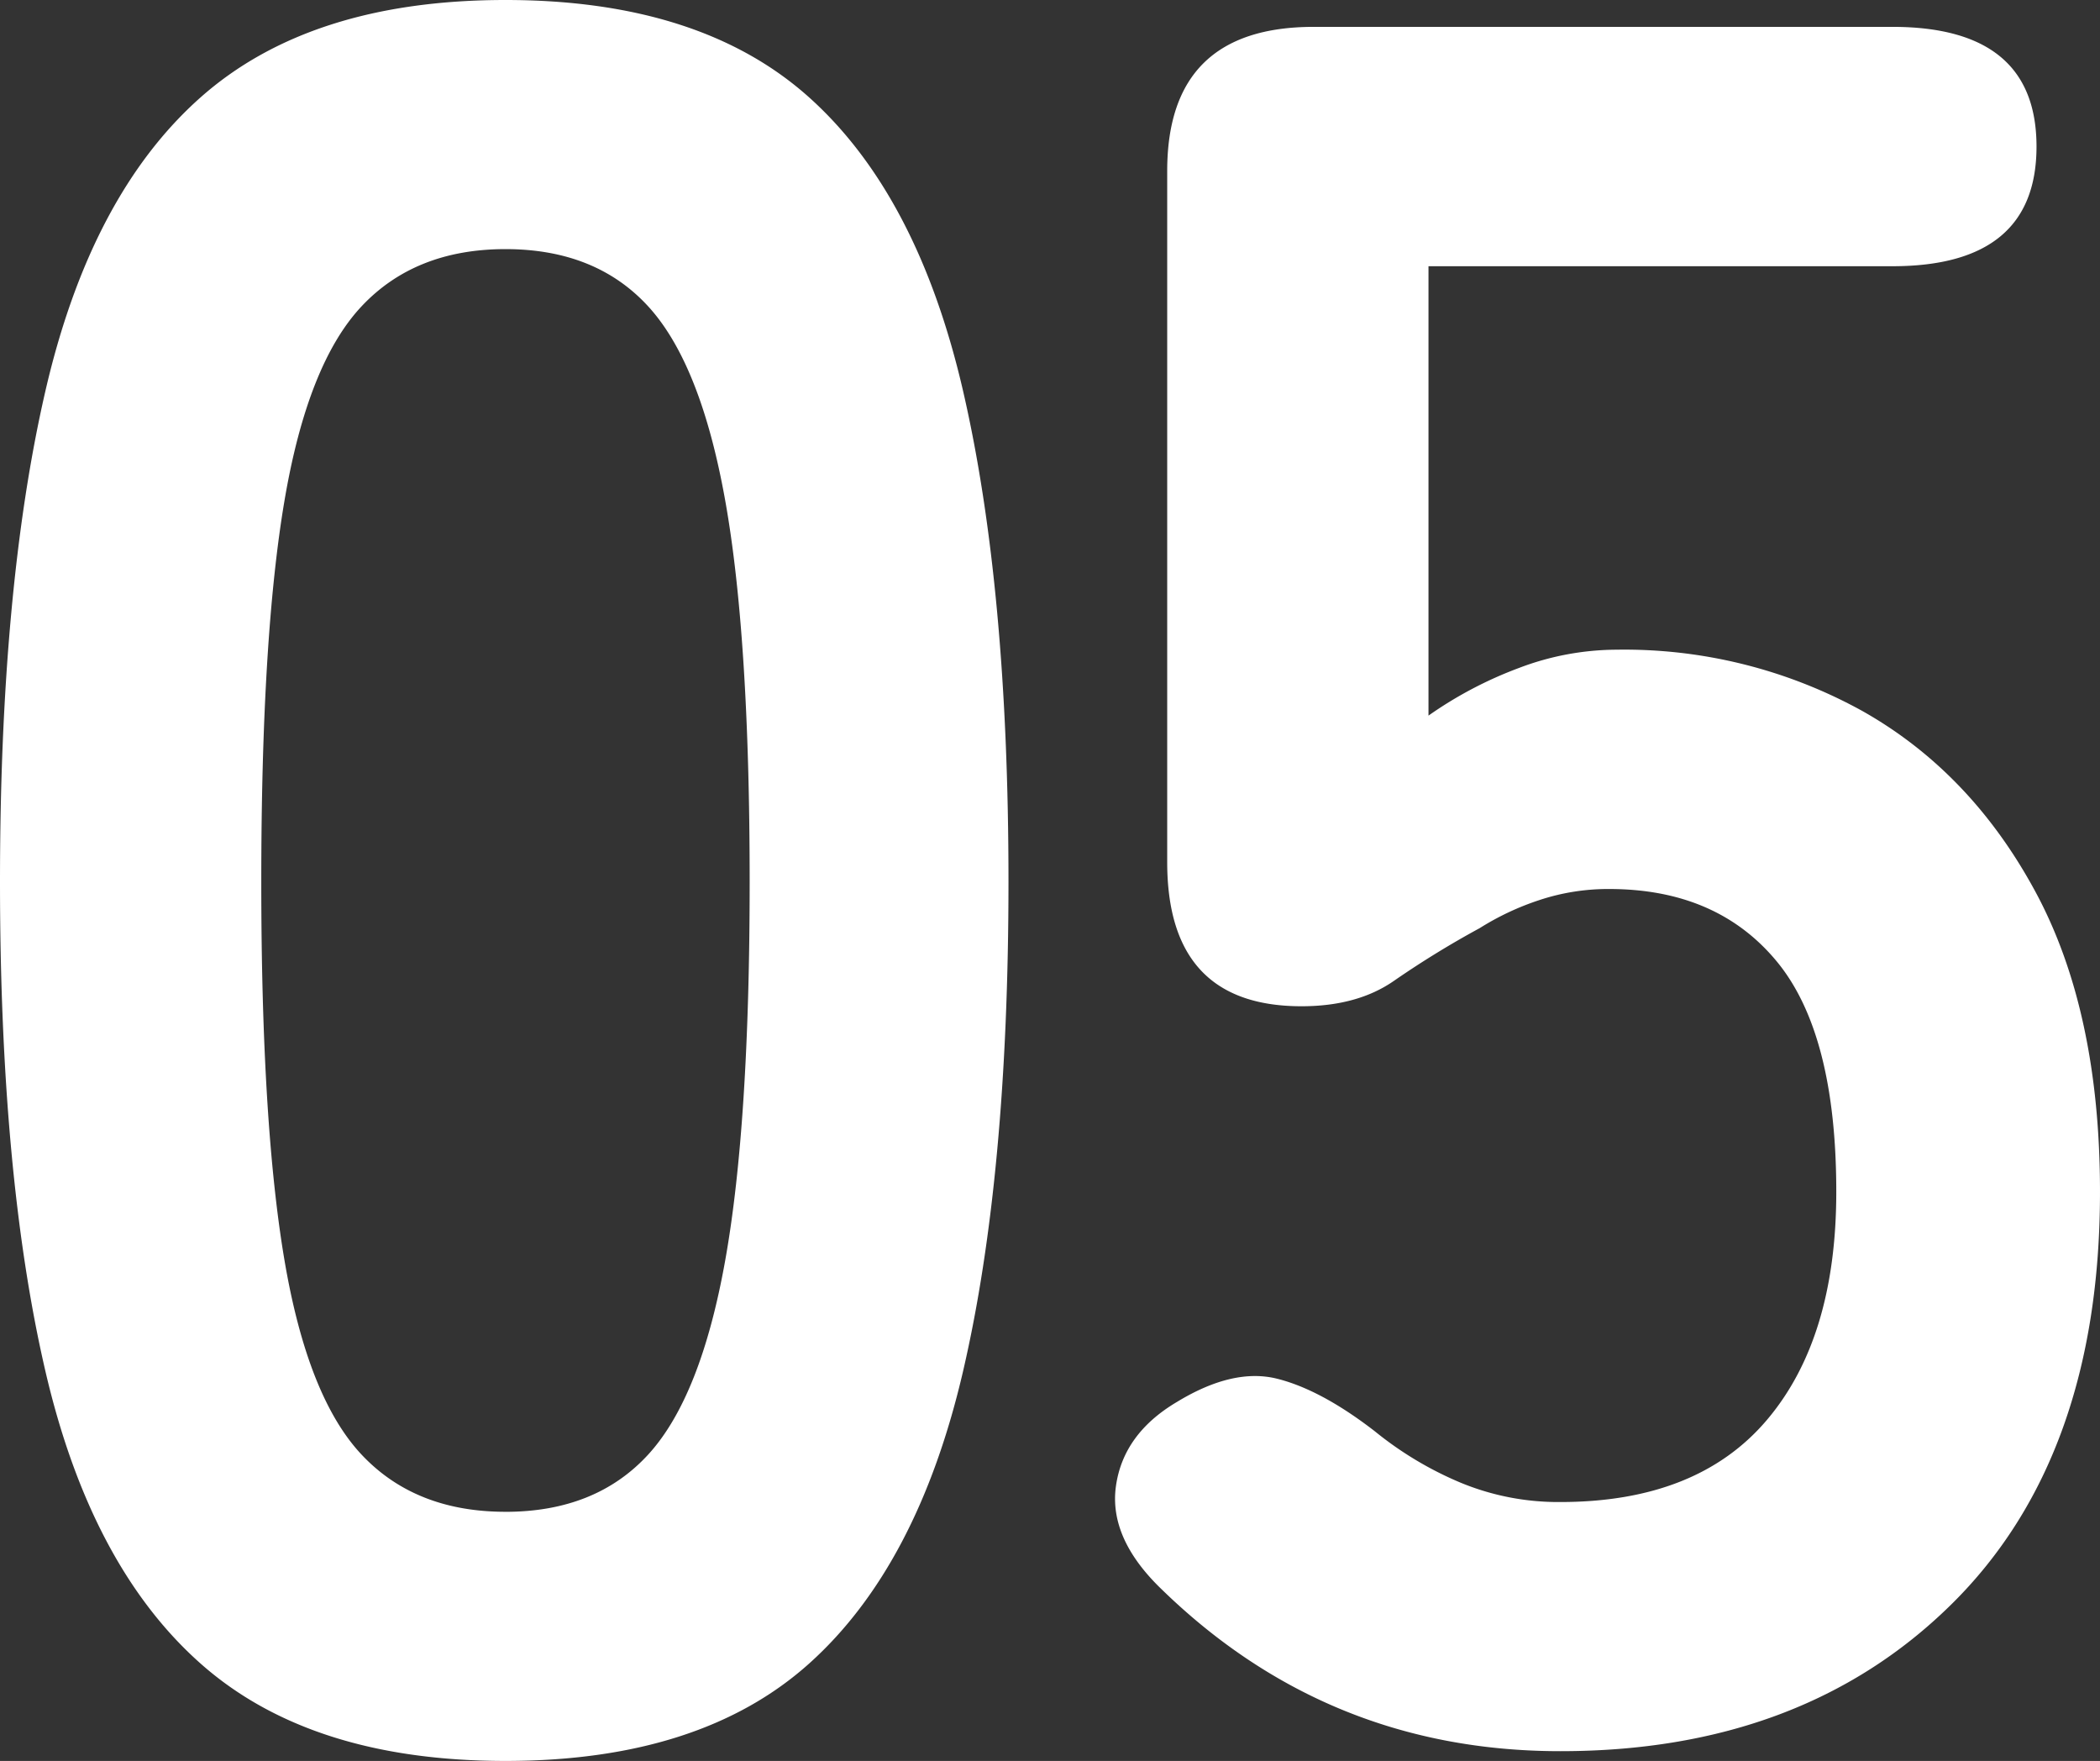
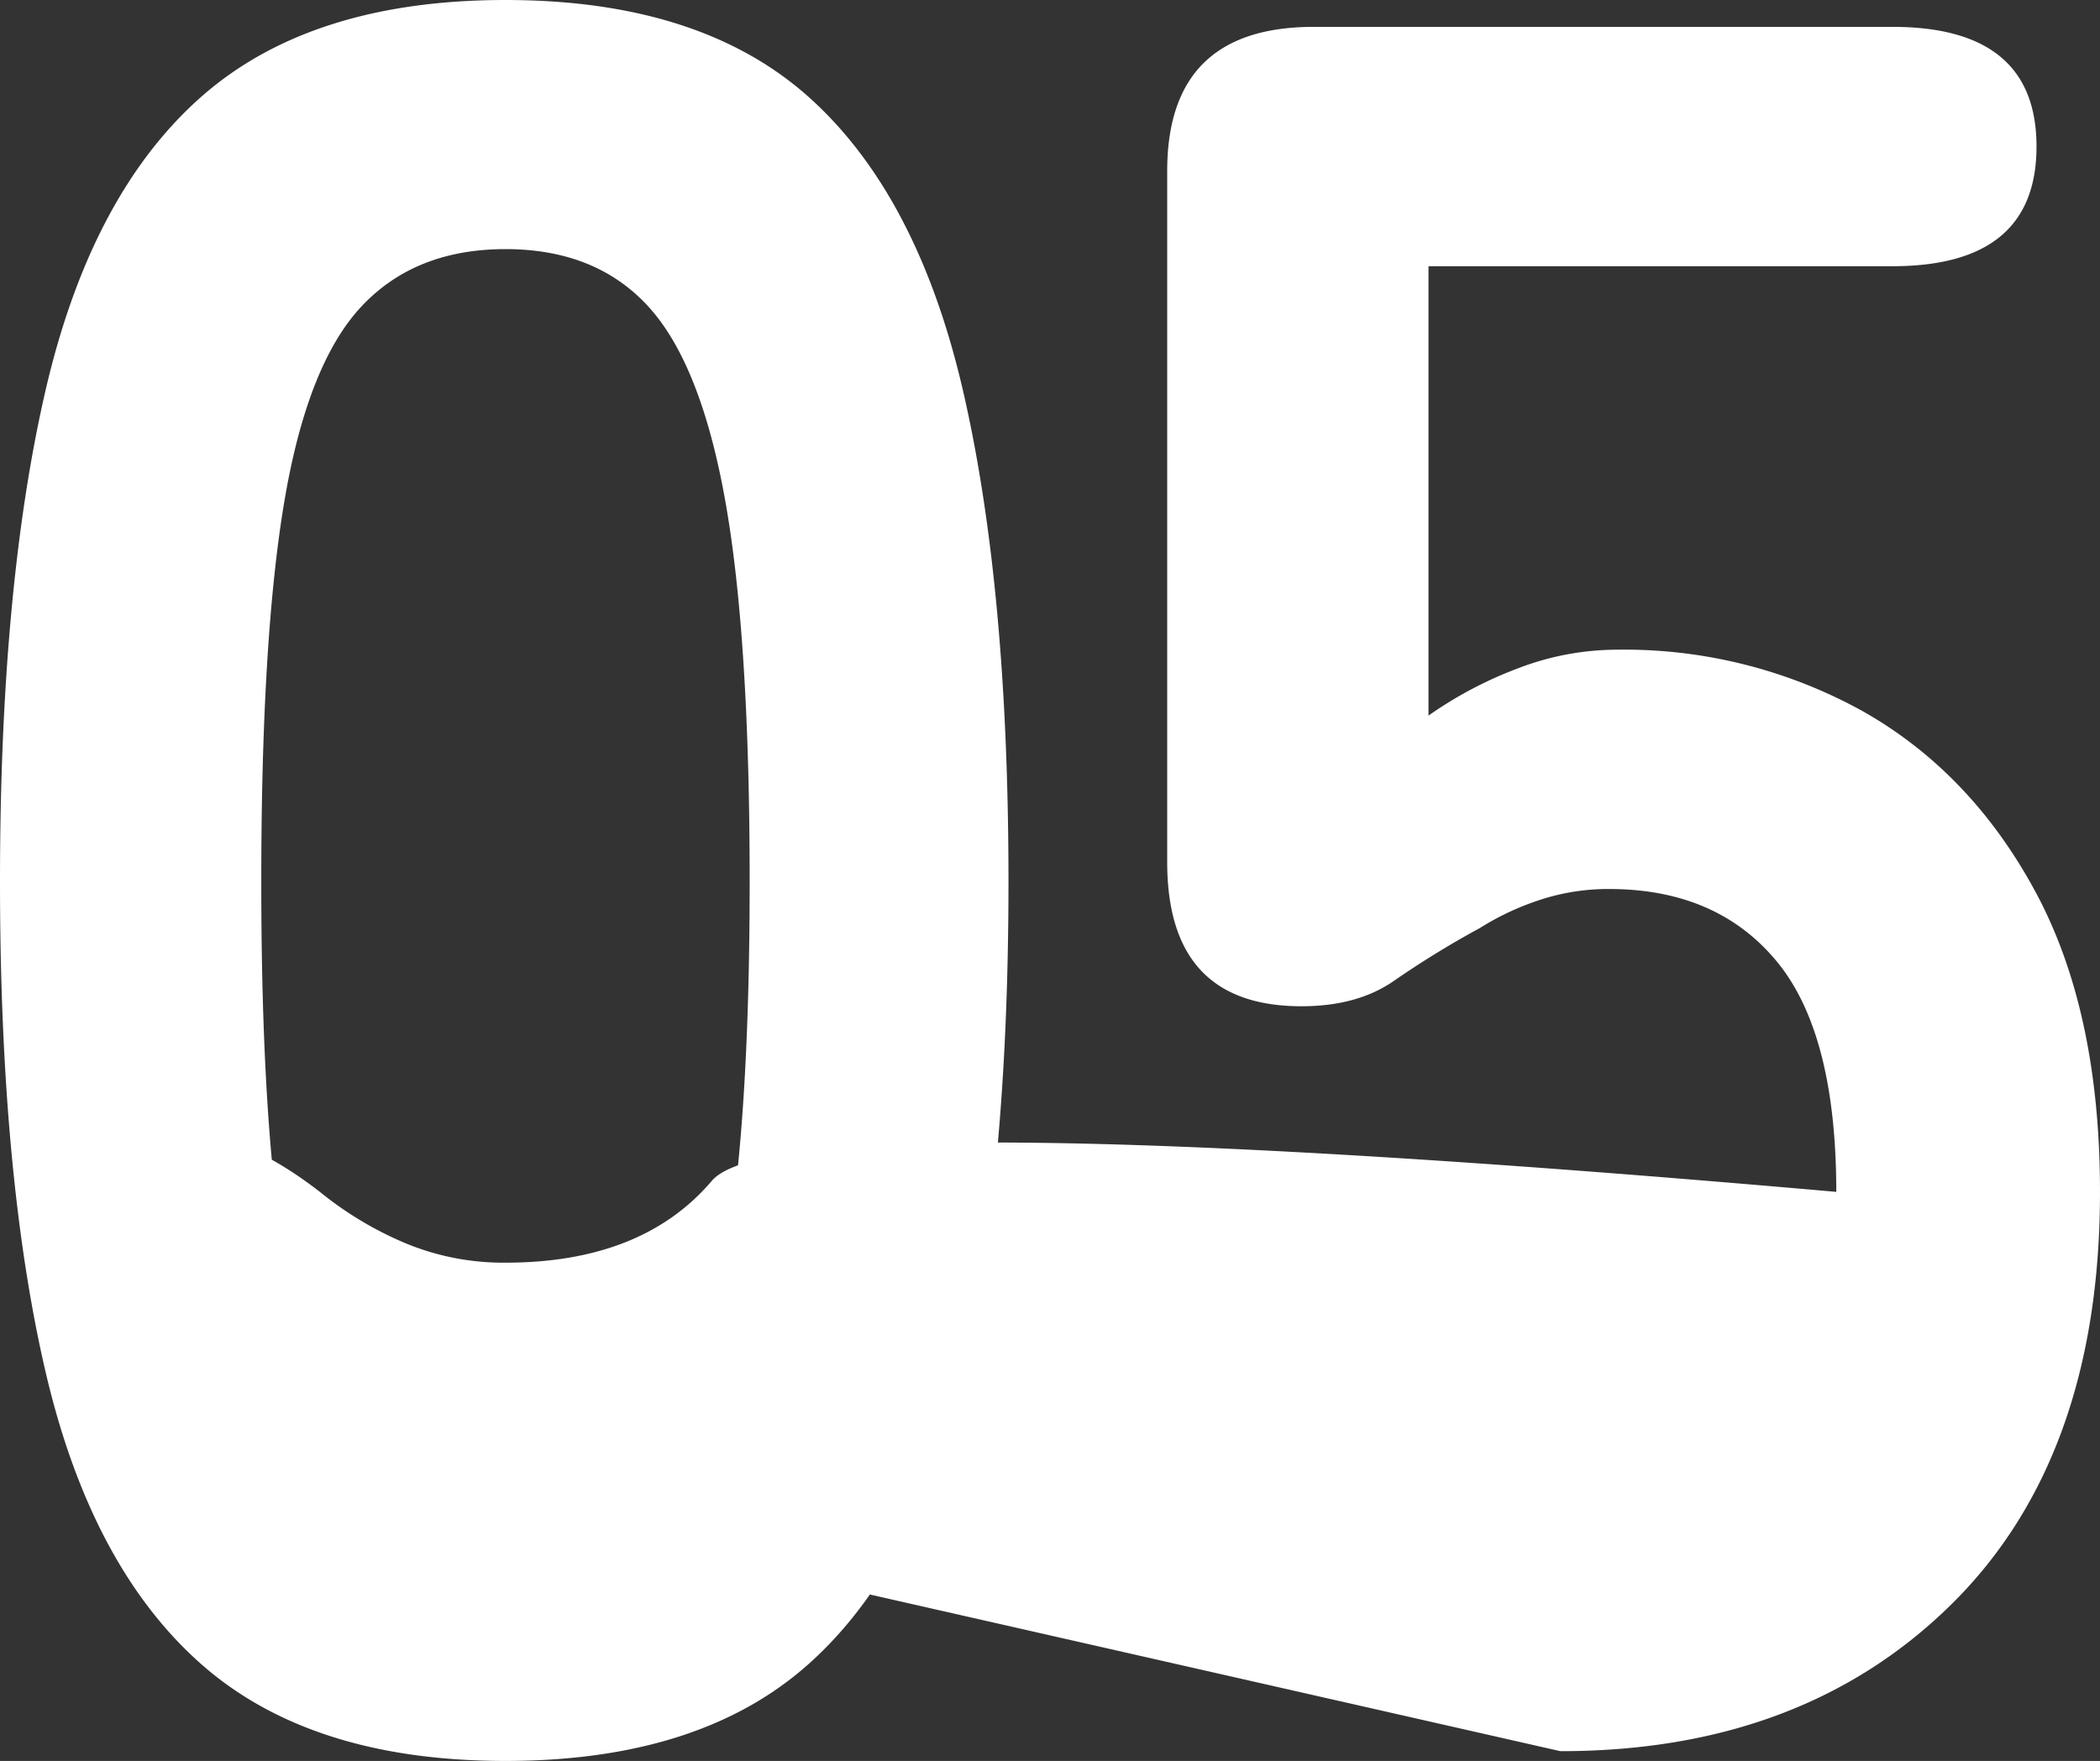
<svg xmlns="http://www.w3.org/2000/svg" width="269.18" height="225.674" viewBox="0 0 269.18 225.674">
  <rect x="0" y="0" width="269.18" height="225.674" fill="#333333" stroke="none" />
  <g id="グループ_19611" data-name="グループ 19611" transform="translate(-7406.085 17264.543)">
-     <path id="パス_35588" data-name="パス 35588" d="M78.876,3.13q-25.04,0-39.125-12.52T19.875-46.95q-5.79-25.04-5.79-62.6t5.79-62.756q5.791-25.2,19.875-37.717t39.125-12.52q25.04,0,38.969,12.52t19.719,37.717q5.791,25.2,5.79,62.756t-5.79,62.6q-5.791,25.04-19.719,37.56T78.876,3.13Zm0-31.926q11.581,0,18.311-7.356t9.86-24.883q3.13-17.528,3.13-48.515,0-31.3-3.13-48.828t-9.86-24.884q-6.73-7.356-18.311-7.355t-18.467,7.355q-6.886,7.356-9.859,24.884T47.576-109.55q0,30.987,2.974,48.515t9.859,24.883Q67.295-28.8,78.876-28.8ZM214.092,1.878q-29.735,0-51.019-20.658-6.886-6.573-5.947-13.3t7.825-10.8q7.2-4.382,12.833-2.974t12.52,6.73a44.943,44.943,0,0,0,10.955,6.573,32.73,32.73,0,0,0,12.833,2.5q17.528,0,26.448-10.486T249.461-69.8q0-20.345-7.668-29.578t-21.441-9.234a28.024,28.024,0,0,0-8.921,1.409,34.587,34.587,0,0,0-7.669,3.6,120.239,120.239,0,0,0-10.955,6.729q-4.695,3.287-11.894,3.287-17.215,0-17.215-18.467v-88.579q0-18.467,18.78-18.467H256.66q18.467,0,18.467,15.337T256.66-188.426H197.19v57.592a51.1,51.1,0,0,1,11.581-6.1,35.441,35.441,0,0,1,12.52-2.348,63.1,63.1,0,0,1,31.456,7.825q13.929,7.825,22.223,23.162t8.294,38.5q0,34.117-19.093,52.9T214.092,1.878Z" transform="translate(7392 -17042)" fill="#fff" />
+     <path id="パス_35588" data-name="パス 35588" d="M78.876,3.13q-25.04,0-39.125-12.52T19.875-46.95q-5.79-25.04-5.79-62.6t5.79-62.756q5.791-25.2,19.875-37.717t39.125-12.52q25.04,0,38.969,12.52t19.719,37.717q5.791,25.2,5.79,62.756t-5.79,62.6q-5.791,25.04-19.719,37.56T78.876,3.13Zm0-31.926q11.581,0,18.311-7.356t9.86-24.883q3.13-17.528,3.13-48.515,0-31.3-3.13-48.828t-9.86-24.884q-6.73-7.356-18.311-7.355t-18.467,7.355q-6.886,7.356-9.859,24.884T47.576-109.55q0,30.987,2.974,48.515t9.859,24.883Q67.295-28.8,78.876-28.8Zq-29.735,0-51.019-20.658-6.886-6.573-5.947-13.3t7.825-10.8q7.2-4.382,12.833-2.974t12.52,6.73a44.943,44.943,0,0,0,10.955,6.573,32.73,32.73,0,0,0,12.833,2.5q17.528,0,26.448-10.486T249.461-69.8q0-20.345-7.668-29.578t-21.441-9.234a28.024,28.024,0,0,0-8.921,1.409,34.587,34.587,0,0,0-7.669,3.6,120.239,120.239,0,0,0-10.955,6.729q-4.695,3.287-11.894,3.287-17.215,0-17.215-18.467v-88.579q0-18.467,18.78-18.467H256.66q18.467,0,18.467,15.337T256.66-188.426H197.19v57.592a51.1,51.1,0,0,1,11.581-6.1,35.441,35.441,0,0,1,12.52-2.348,63.1,63.1,0,0,1,31.456,7.825q13.929,7.825,22.223,23.162t8.294,38.5q0,34.117-19.093,52.9T214.092,1.878Z" transform="translate(7392 -17042)" fill="#fff" />
  </g>
</svg>